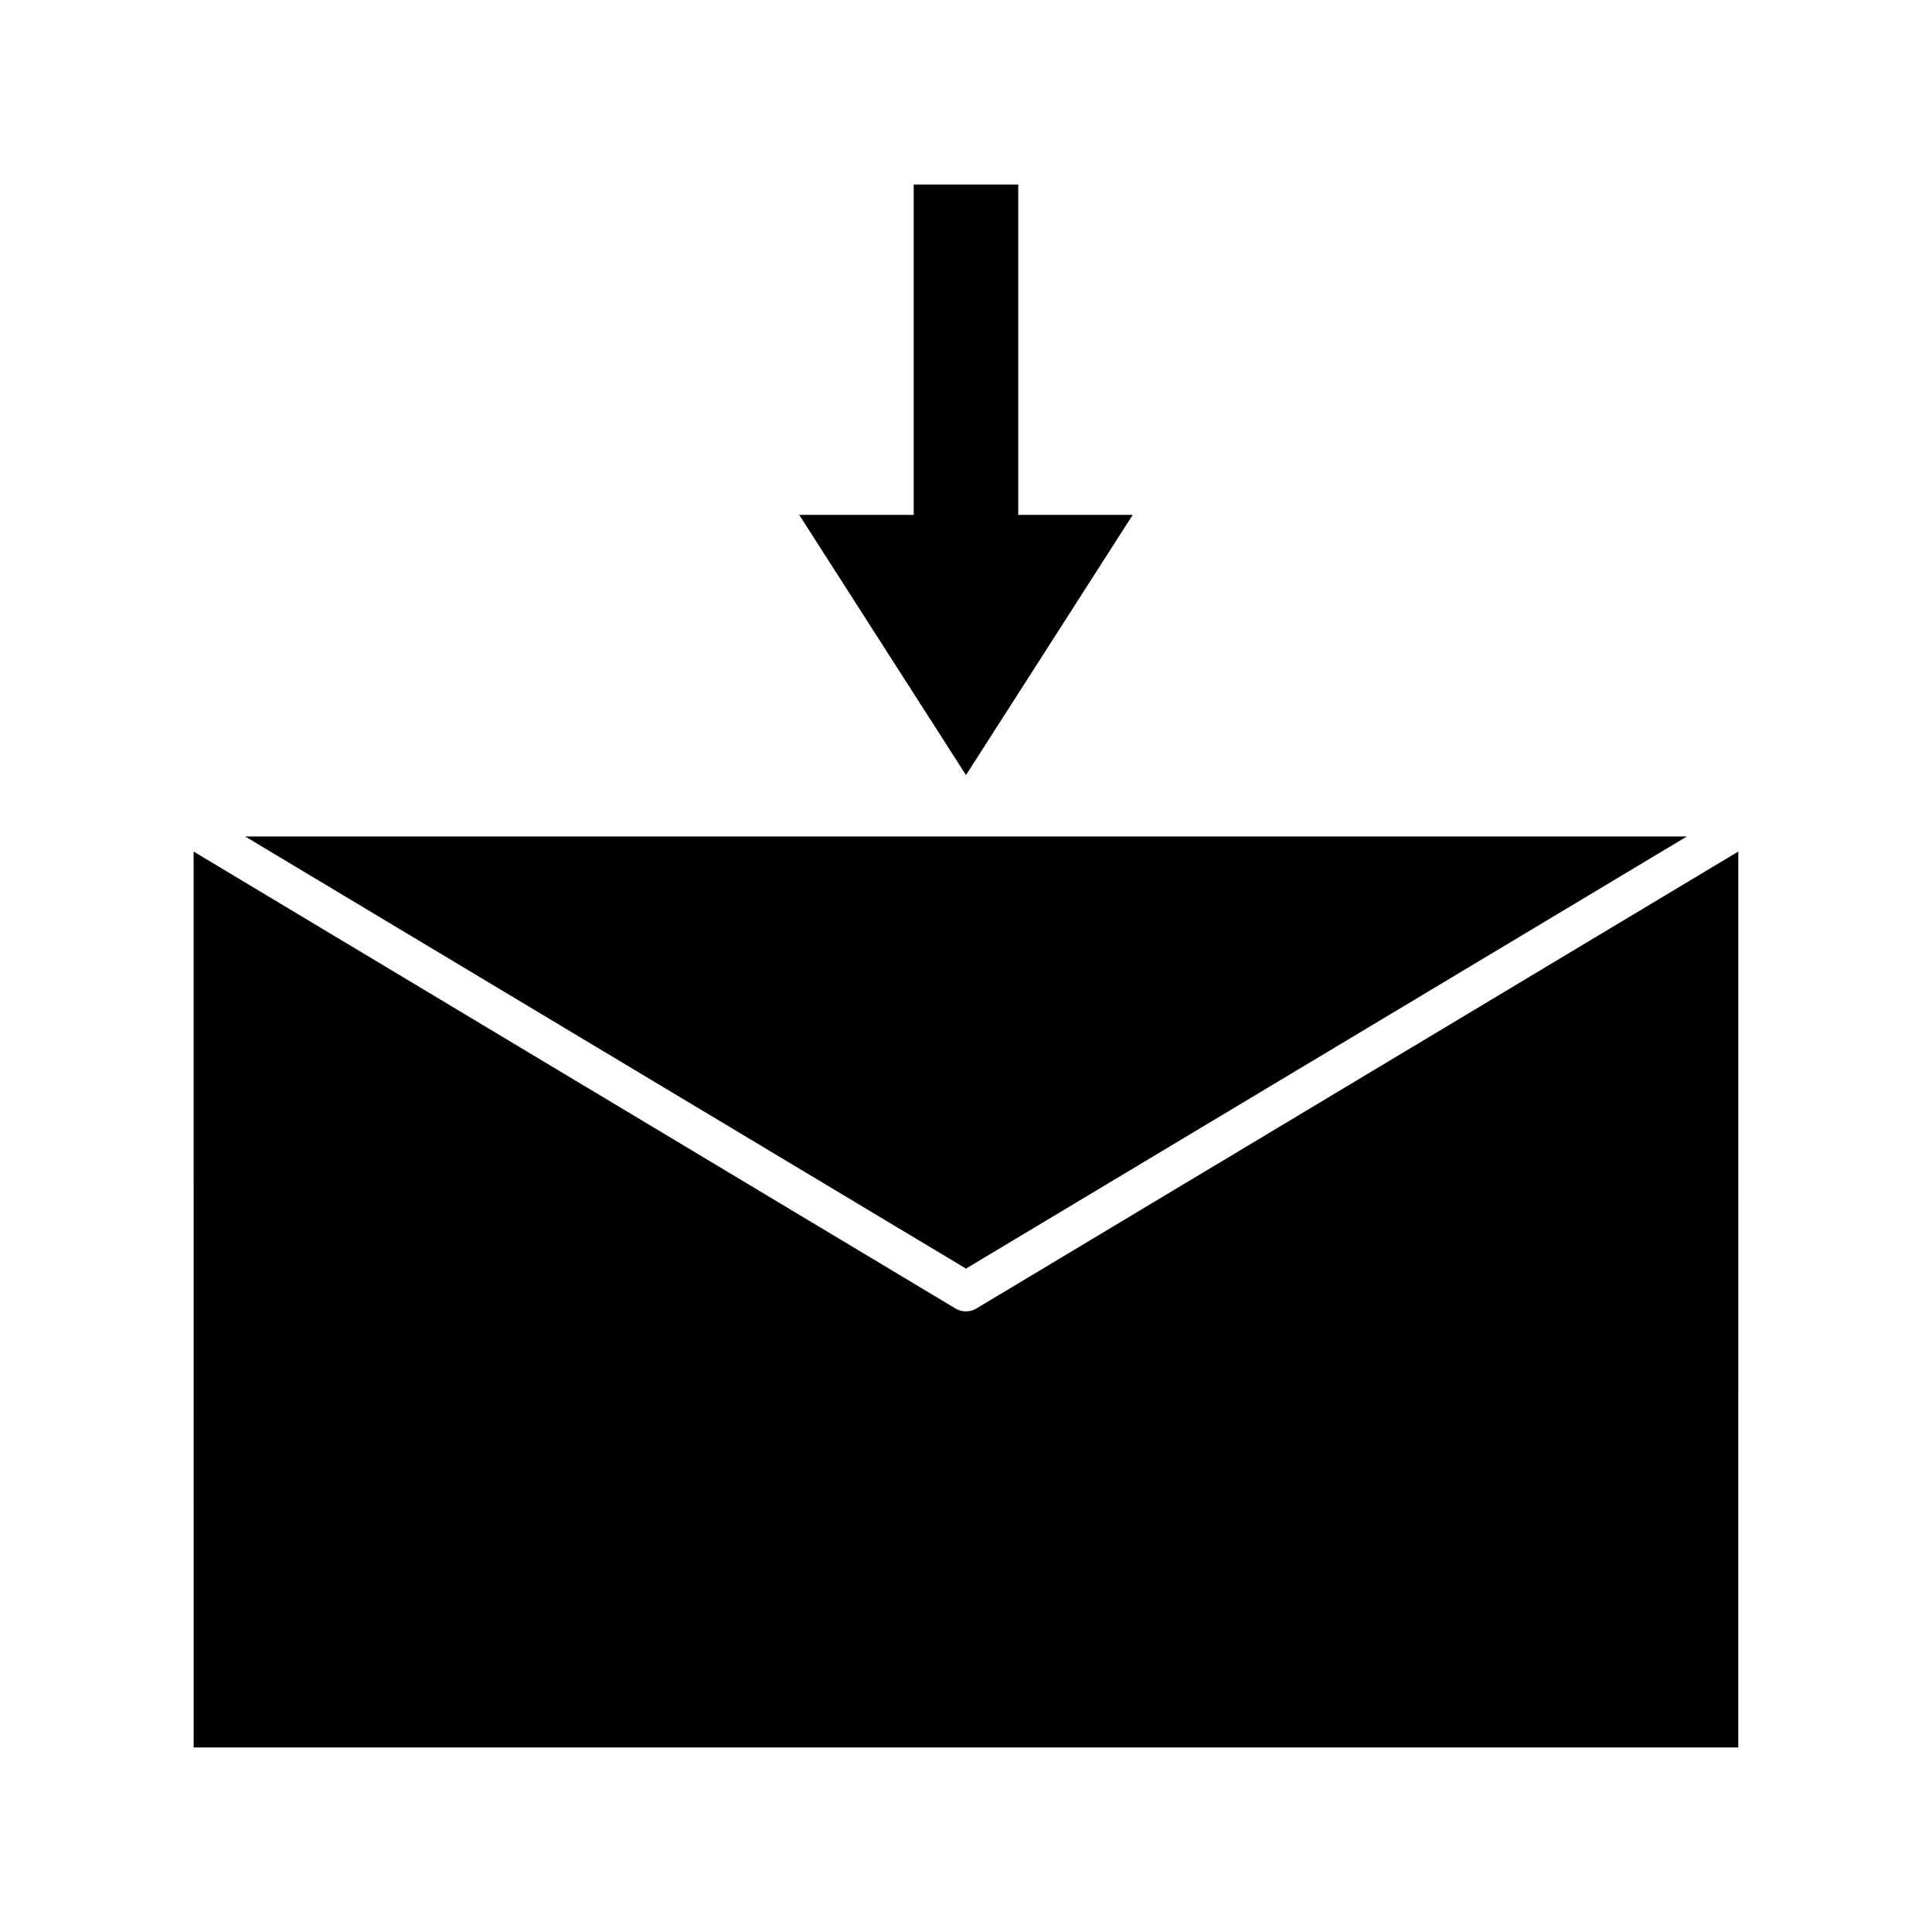
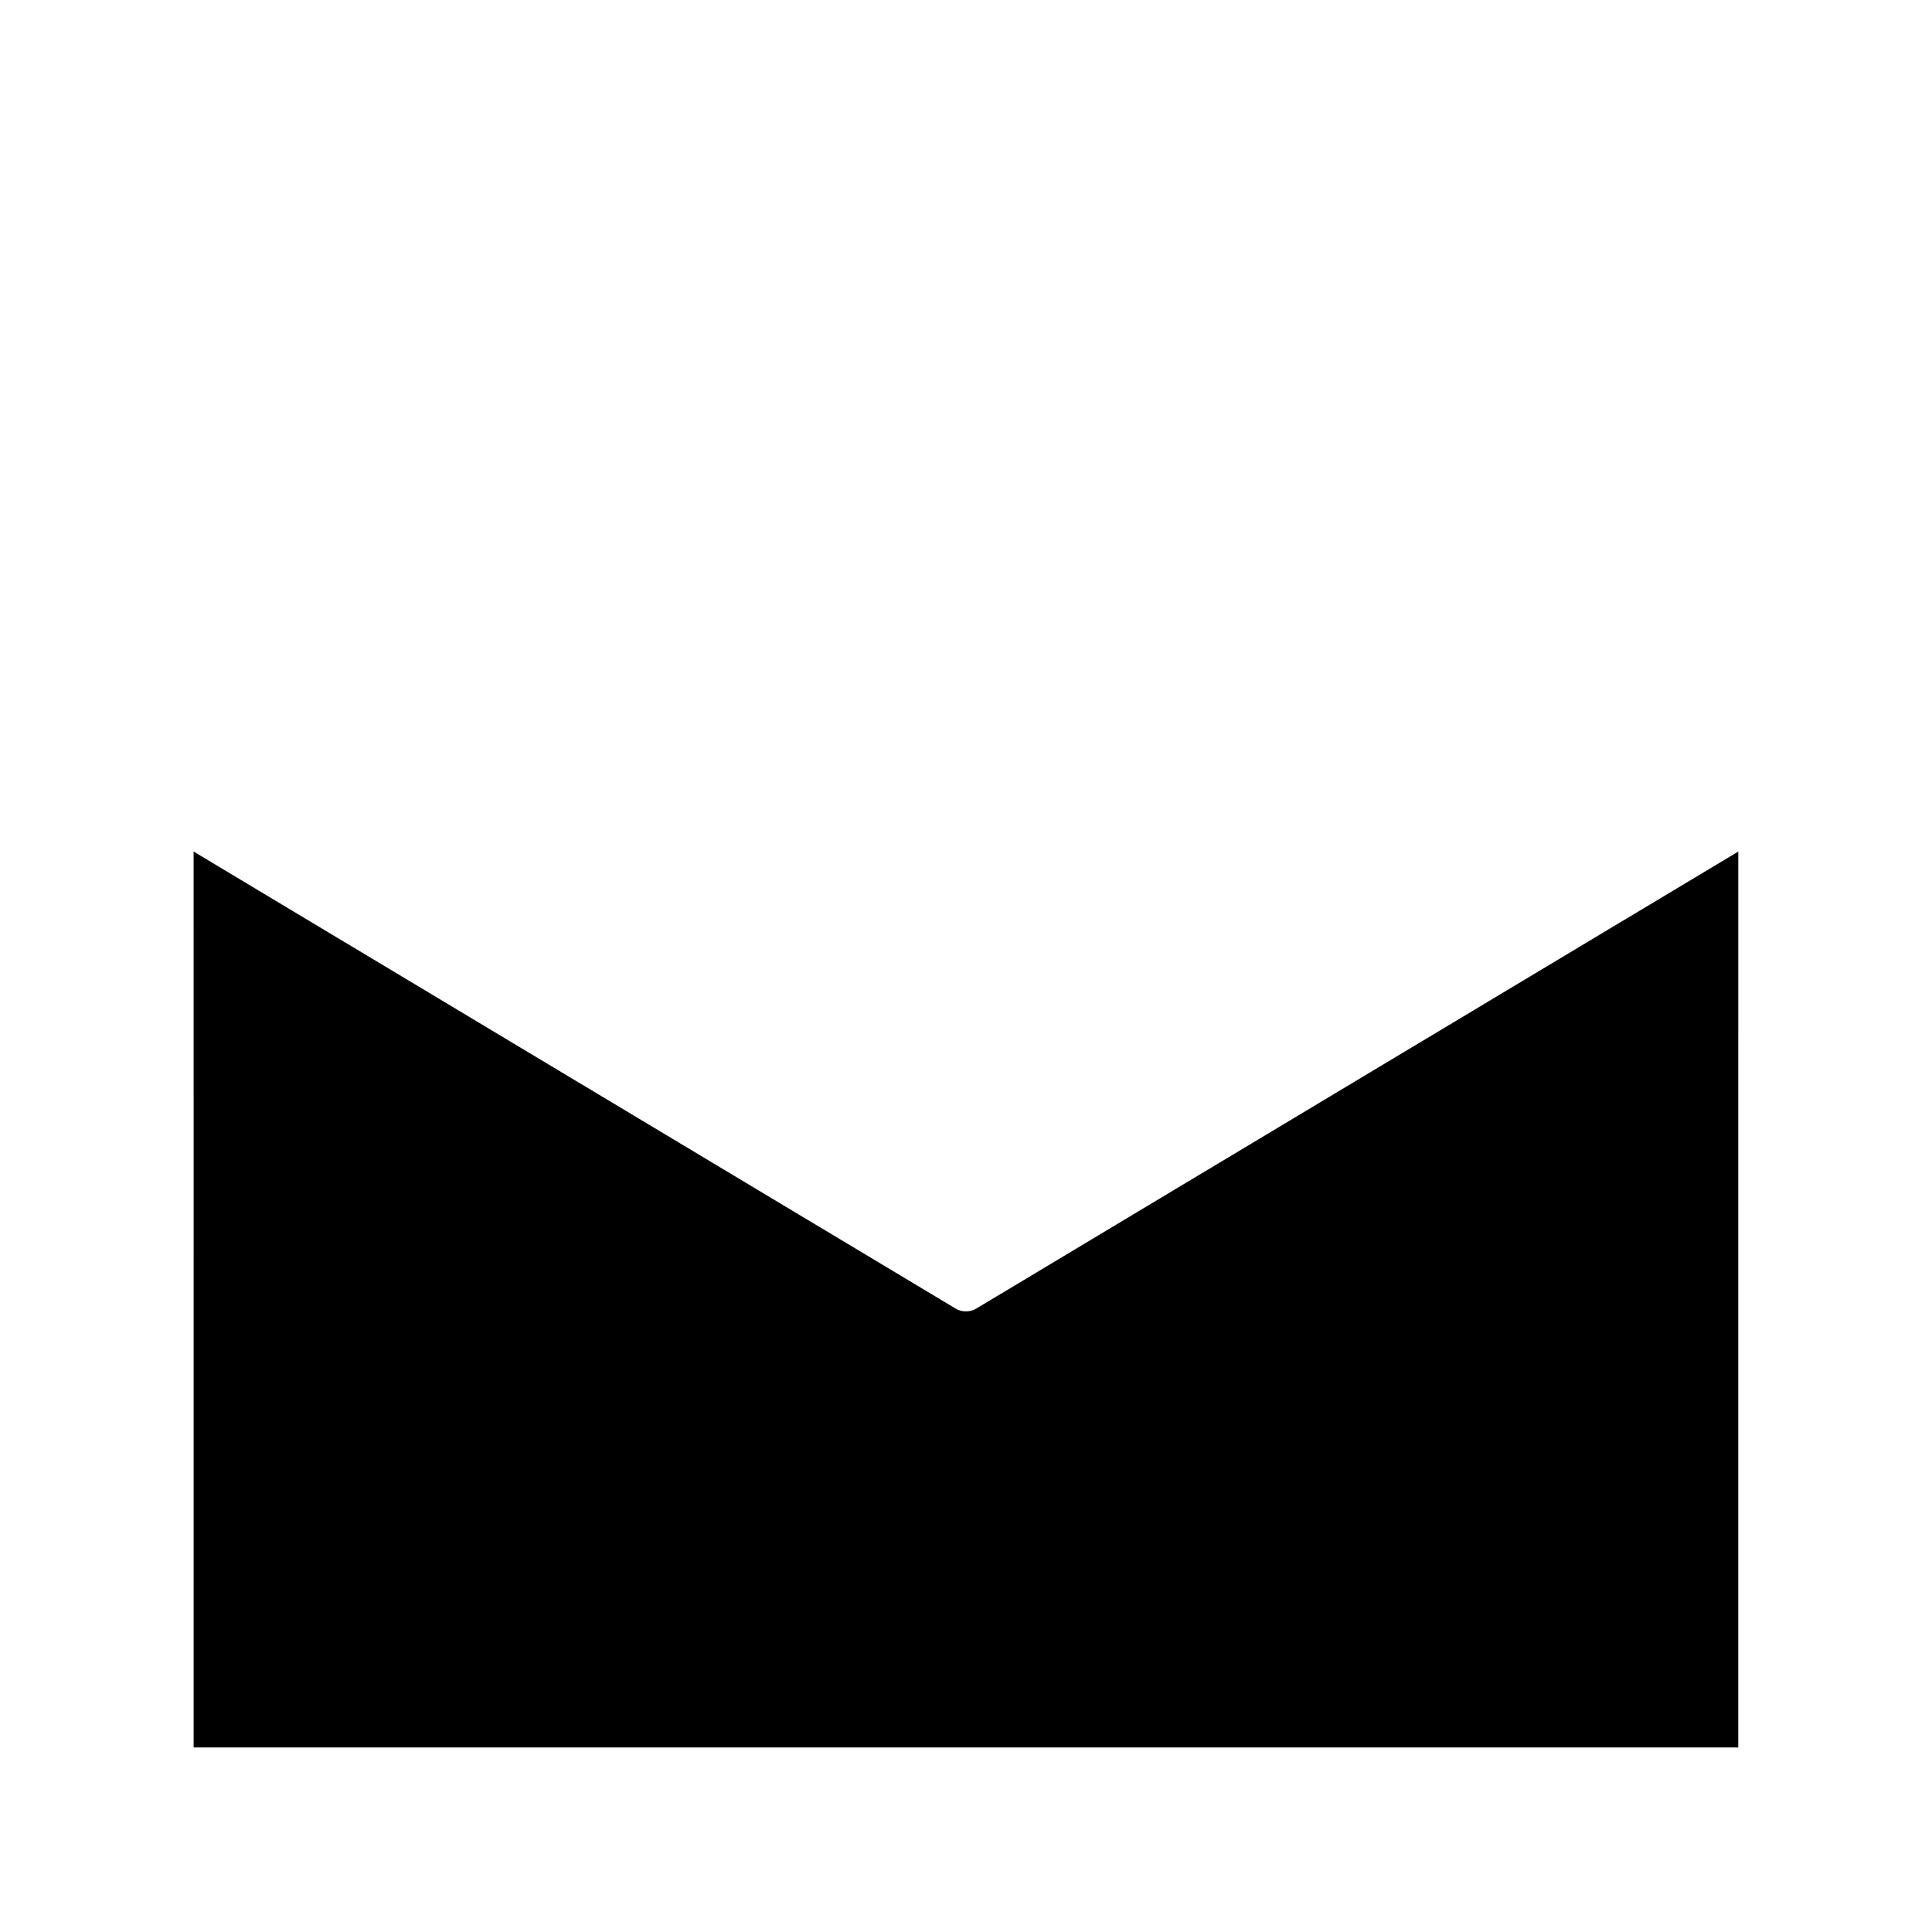
<svg xmlns="http://www.w3.org/2000/svg" fill="#000000" width="800px" height="800px" version="1.1" viewBox="144 144 512 512">
  <g>
    <path d="m195.32 607.09h409.34l0.004-237.42-201.95 121.12c-0.84 0.523-1.785 0.734-2.731 0.734-0.945 0-1.891-0.211-2.731-0.734l-201.94-121.12z" />
-     <path d="m400 480.19 191.03-114.51h-382.05z" />
-     <path d="m386.14 192.91v87.539h-30.336l44.191 68.957 44.188-68.957h-30.336v-87.539z" />
  </g>
</svg>